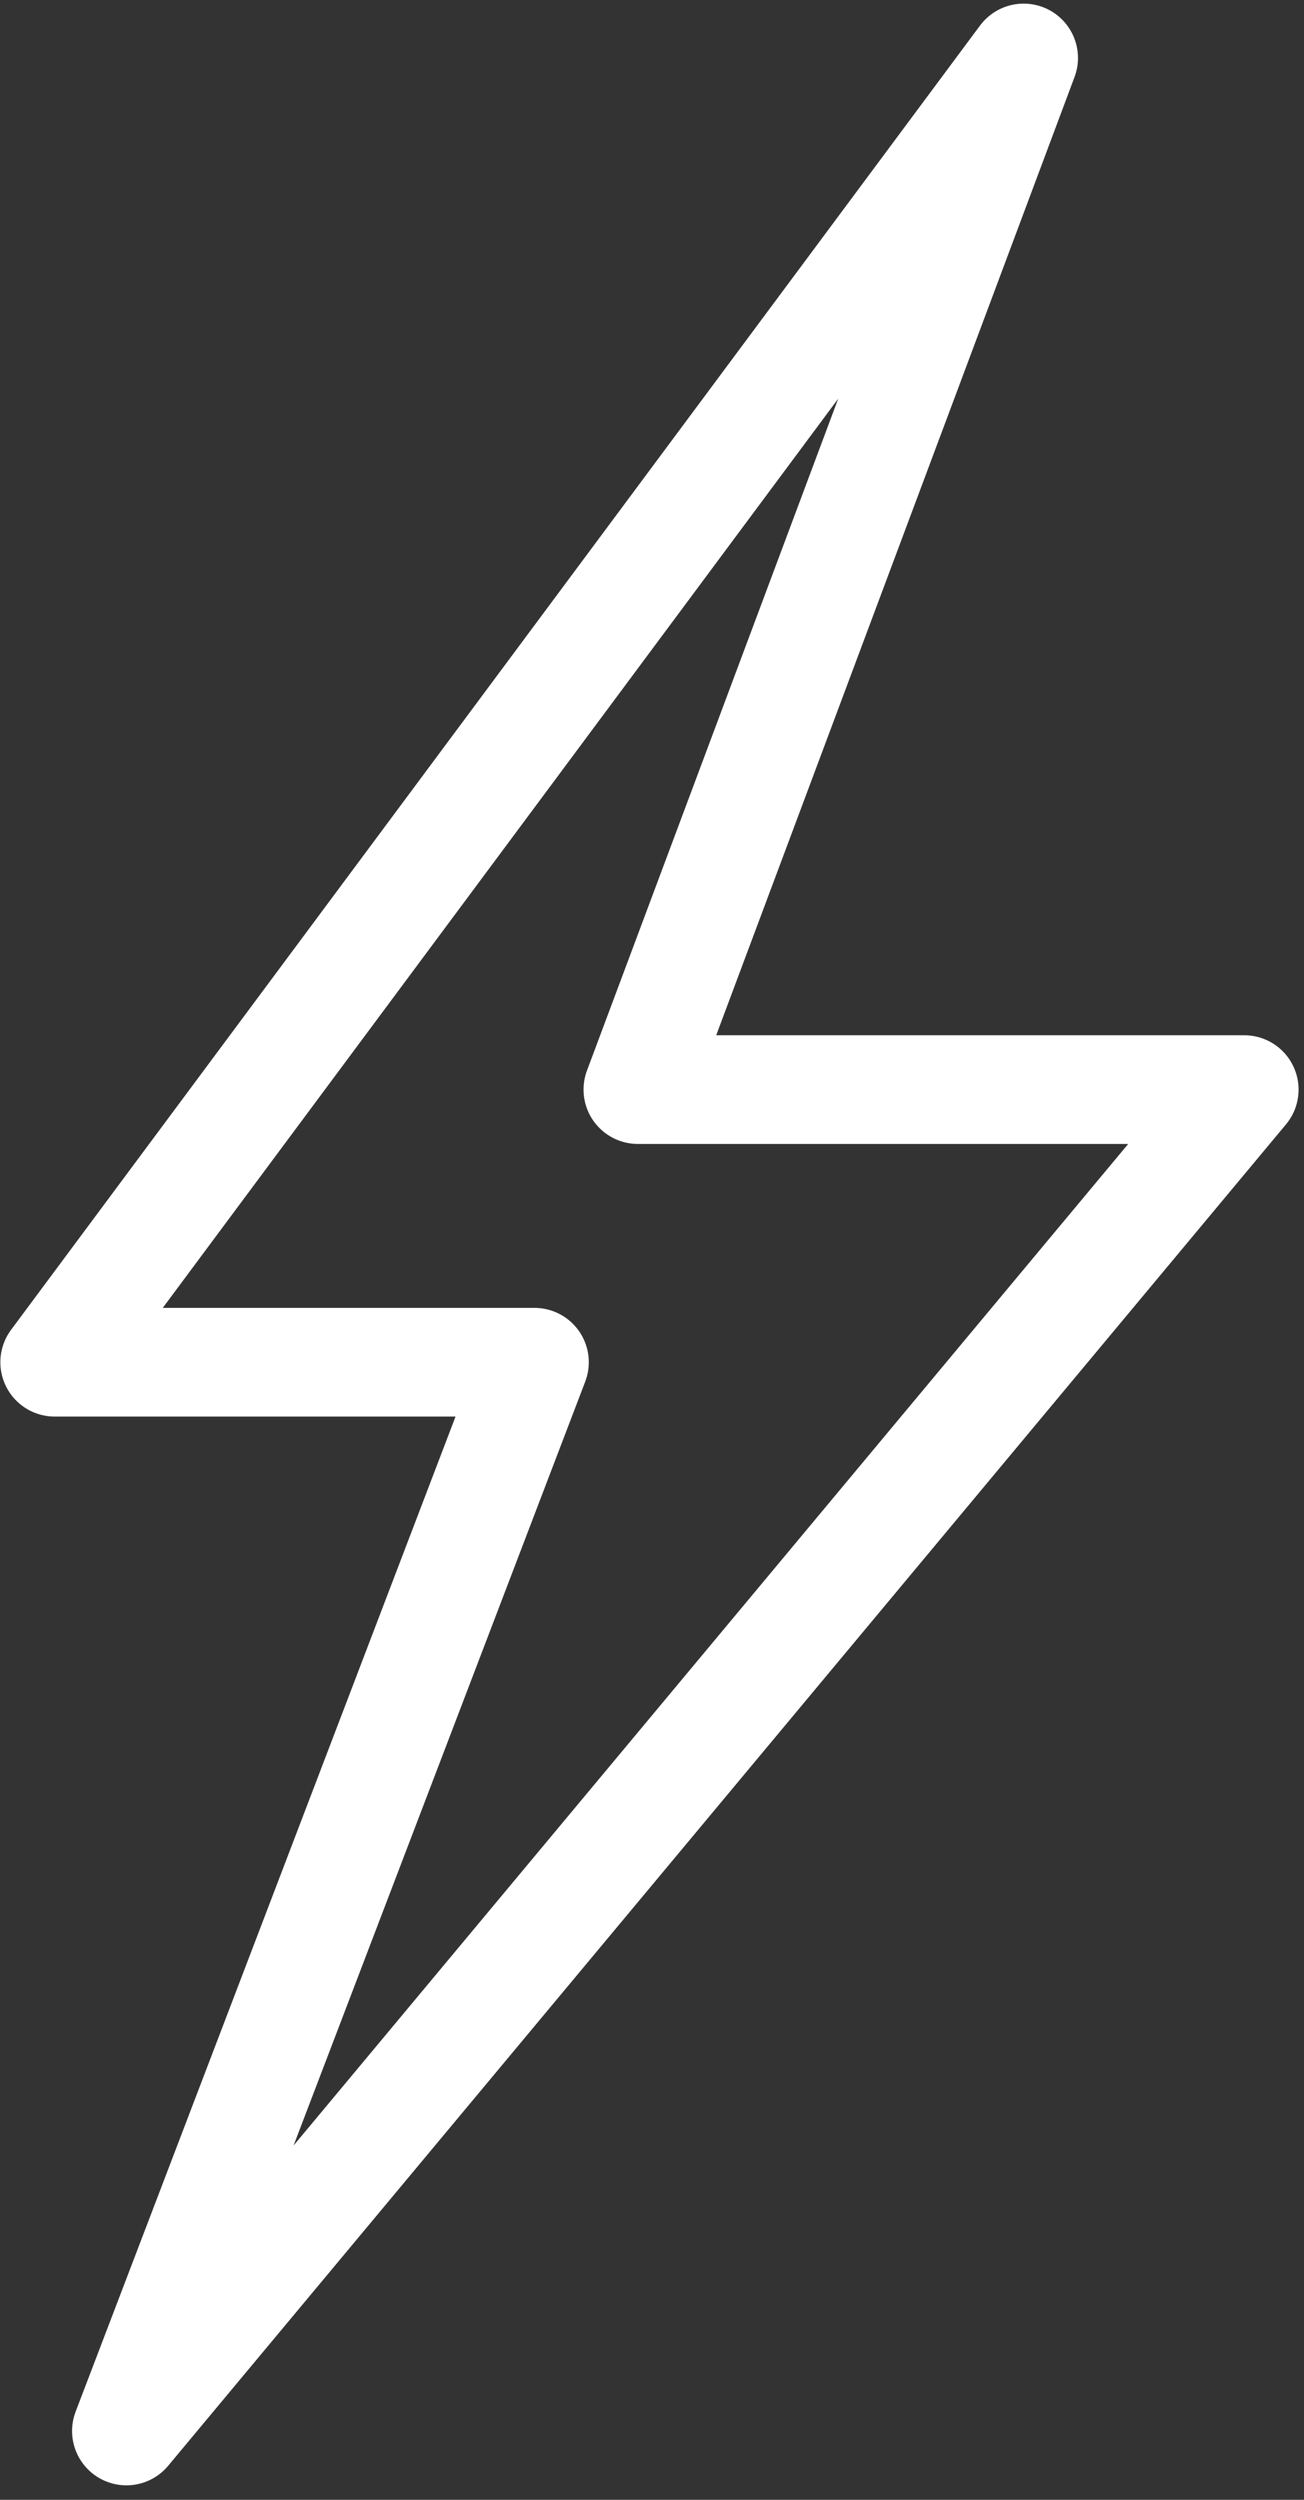
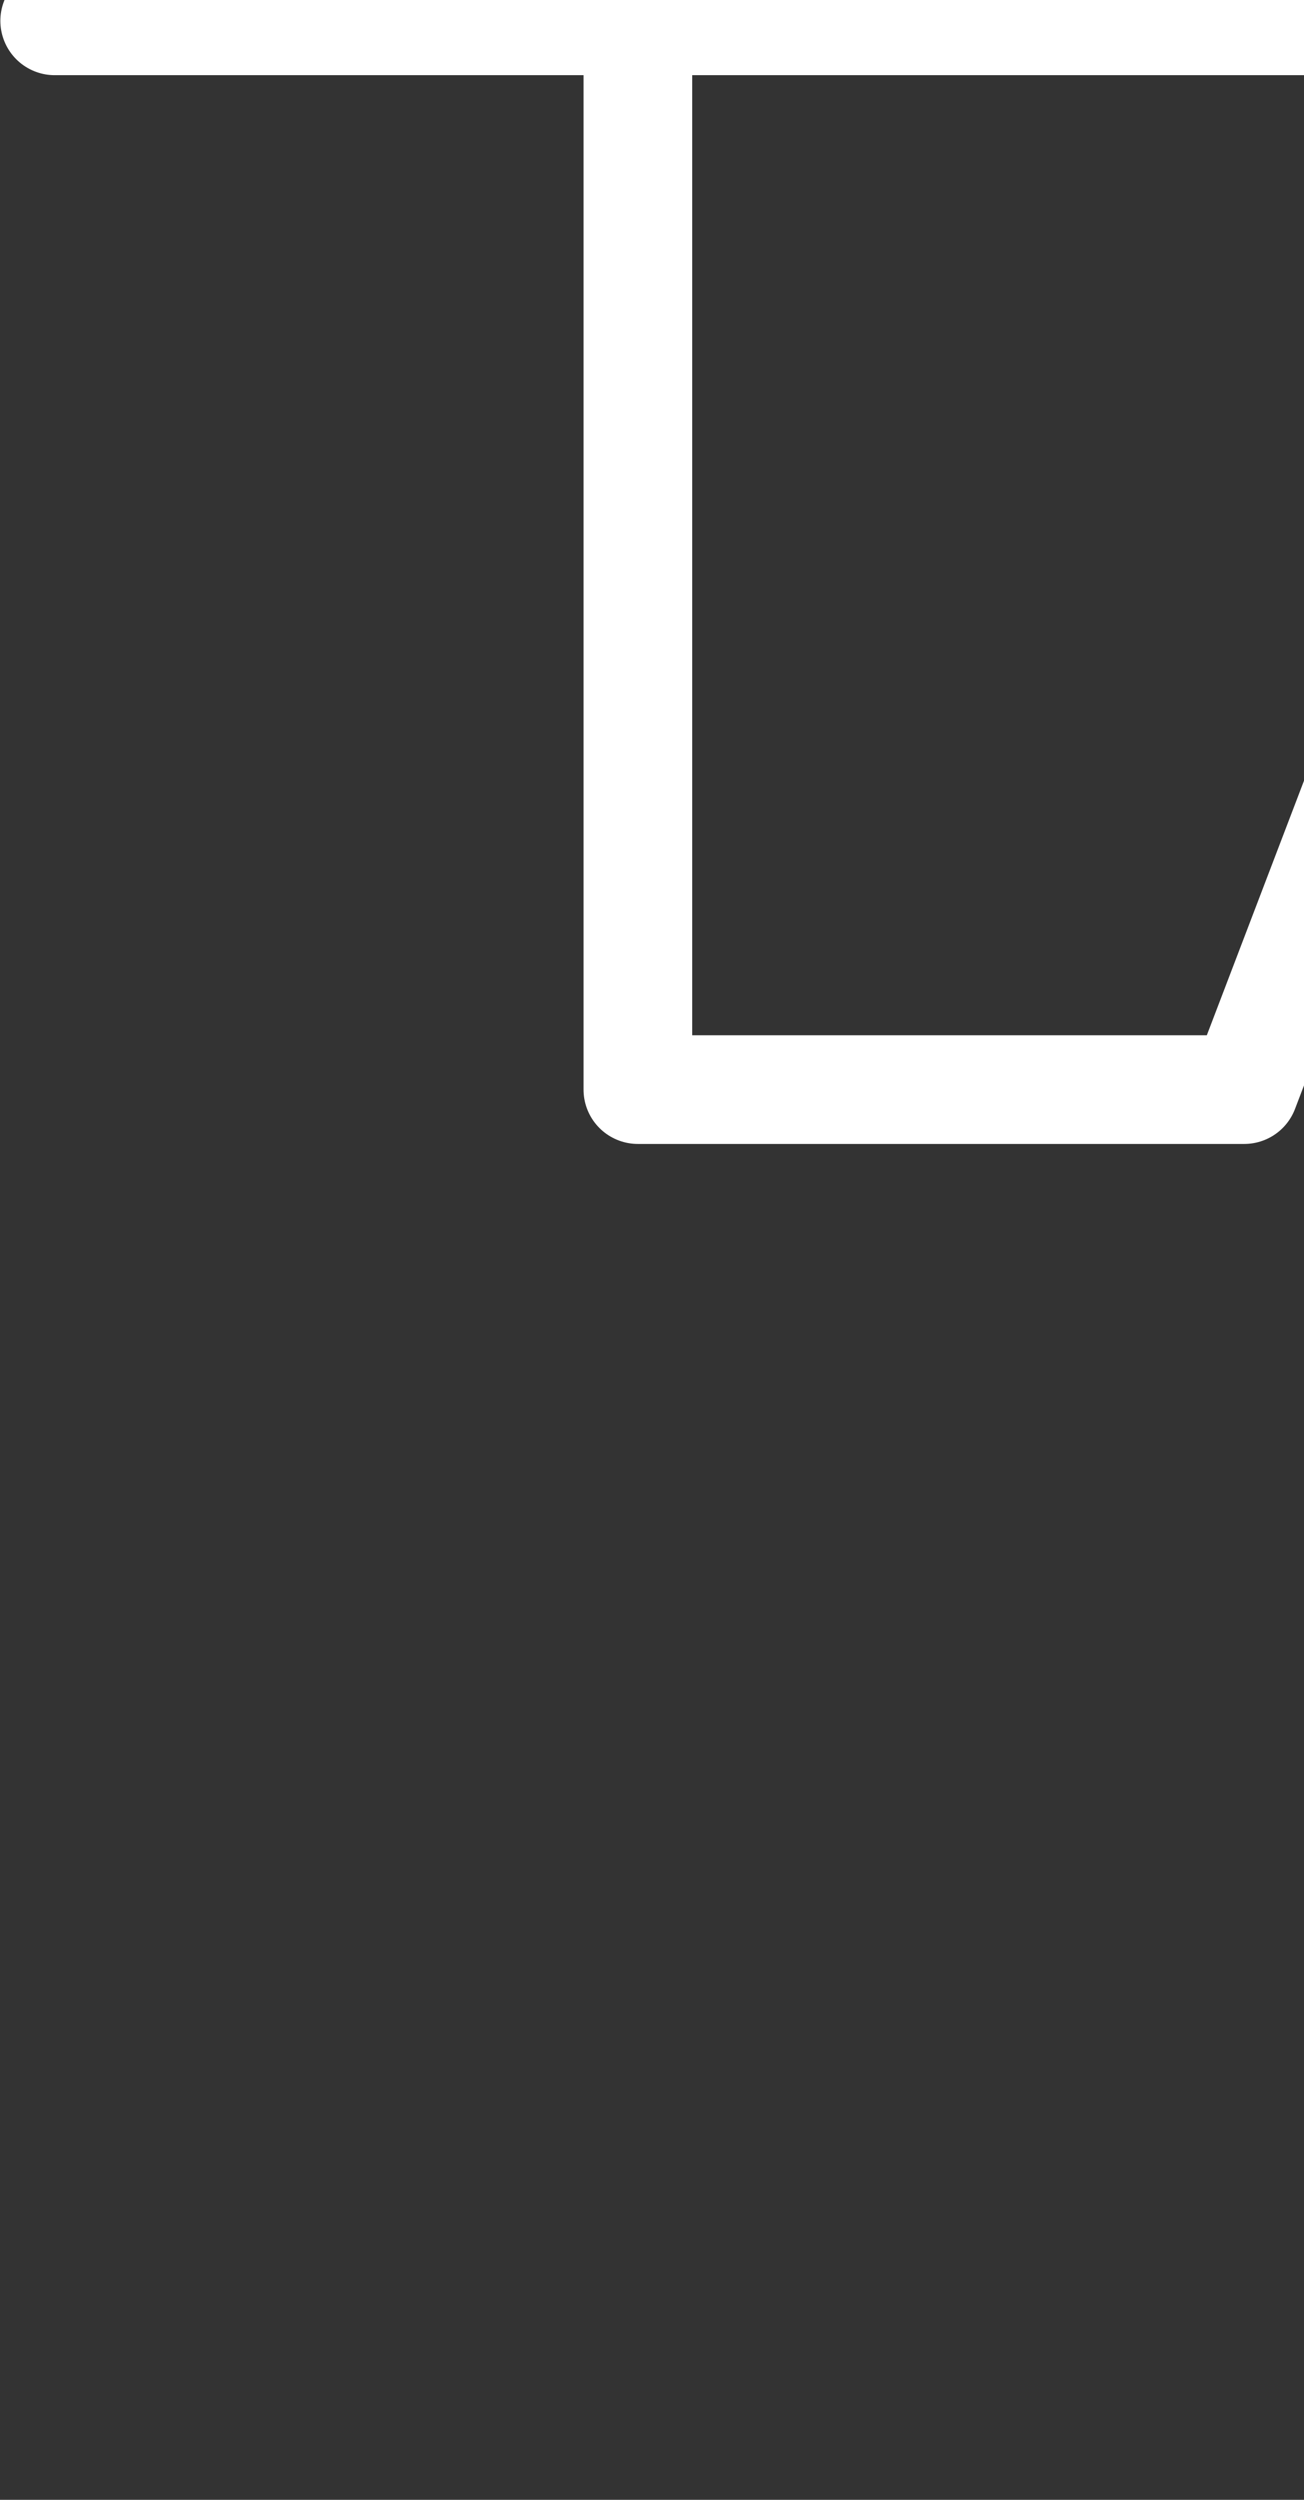
<svg xmlns="http://www.w3.org/2000/svg" width="72" height="138" fill="none">
  <rect width="100%" height="100%" fill="#333333" stroke="none" />
-   <path stroke="#fff" stroke-linejoin="round" stroke-width="6" d="M35.22 60.15H68.7L6.98 134.2l22.53-59H3.02l53.5-72-21.3 56.95Z" />
+   <path stroke="#fff" stroke-linejoin="round" stroke-width="6" d="M35.22 60.15H68.7l22.53-59H3.02l53.5-72-21.3 56.95Z" />
</svg>